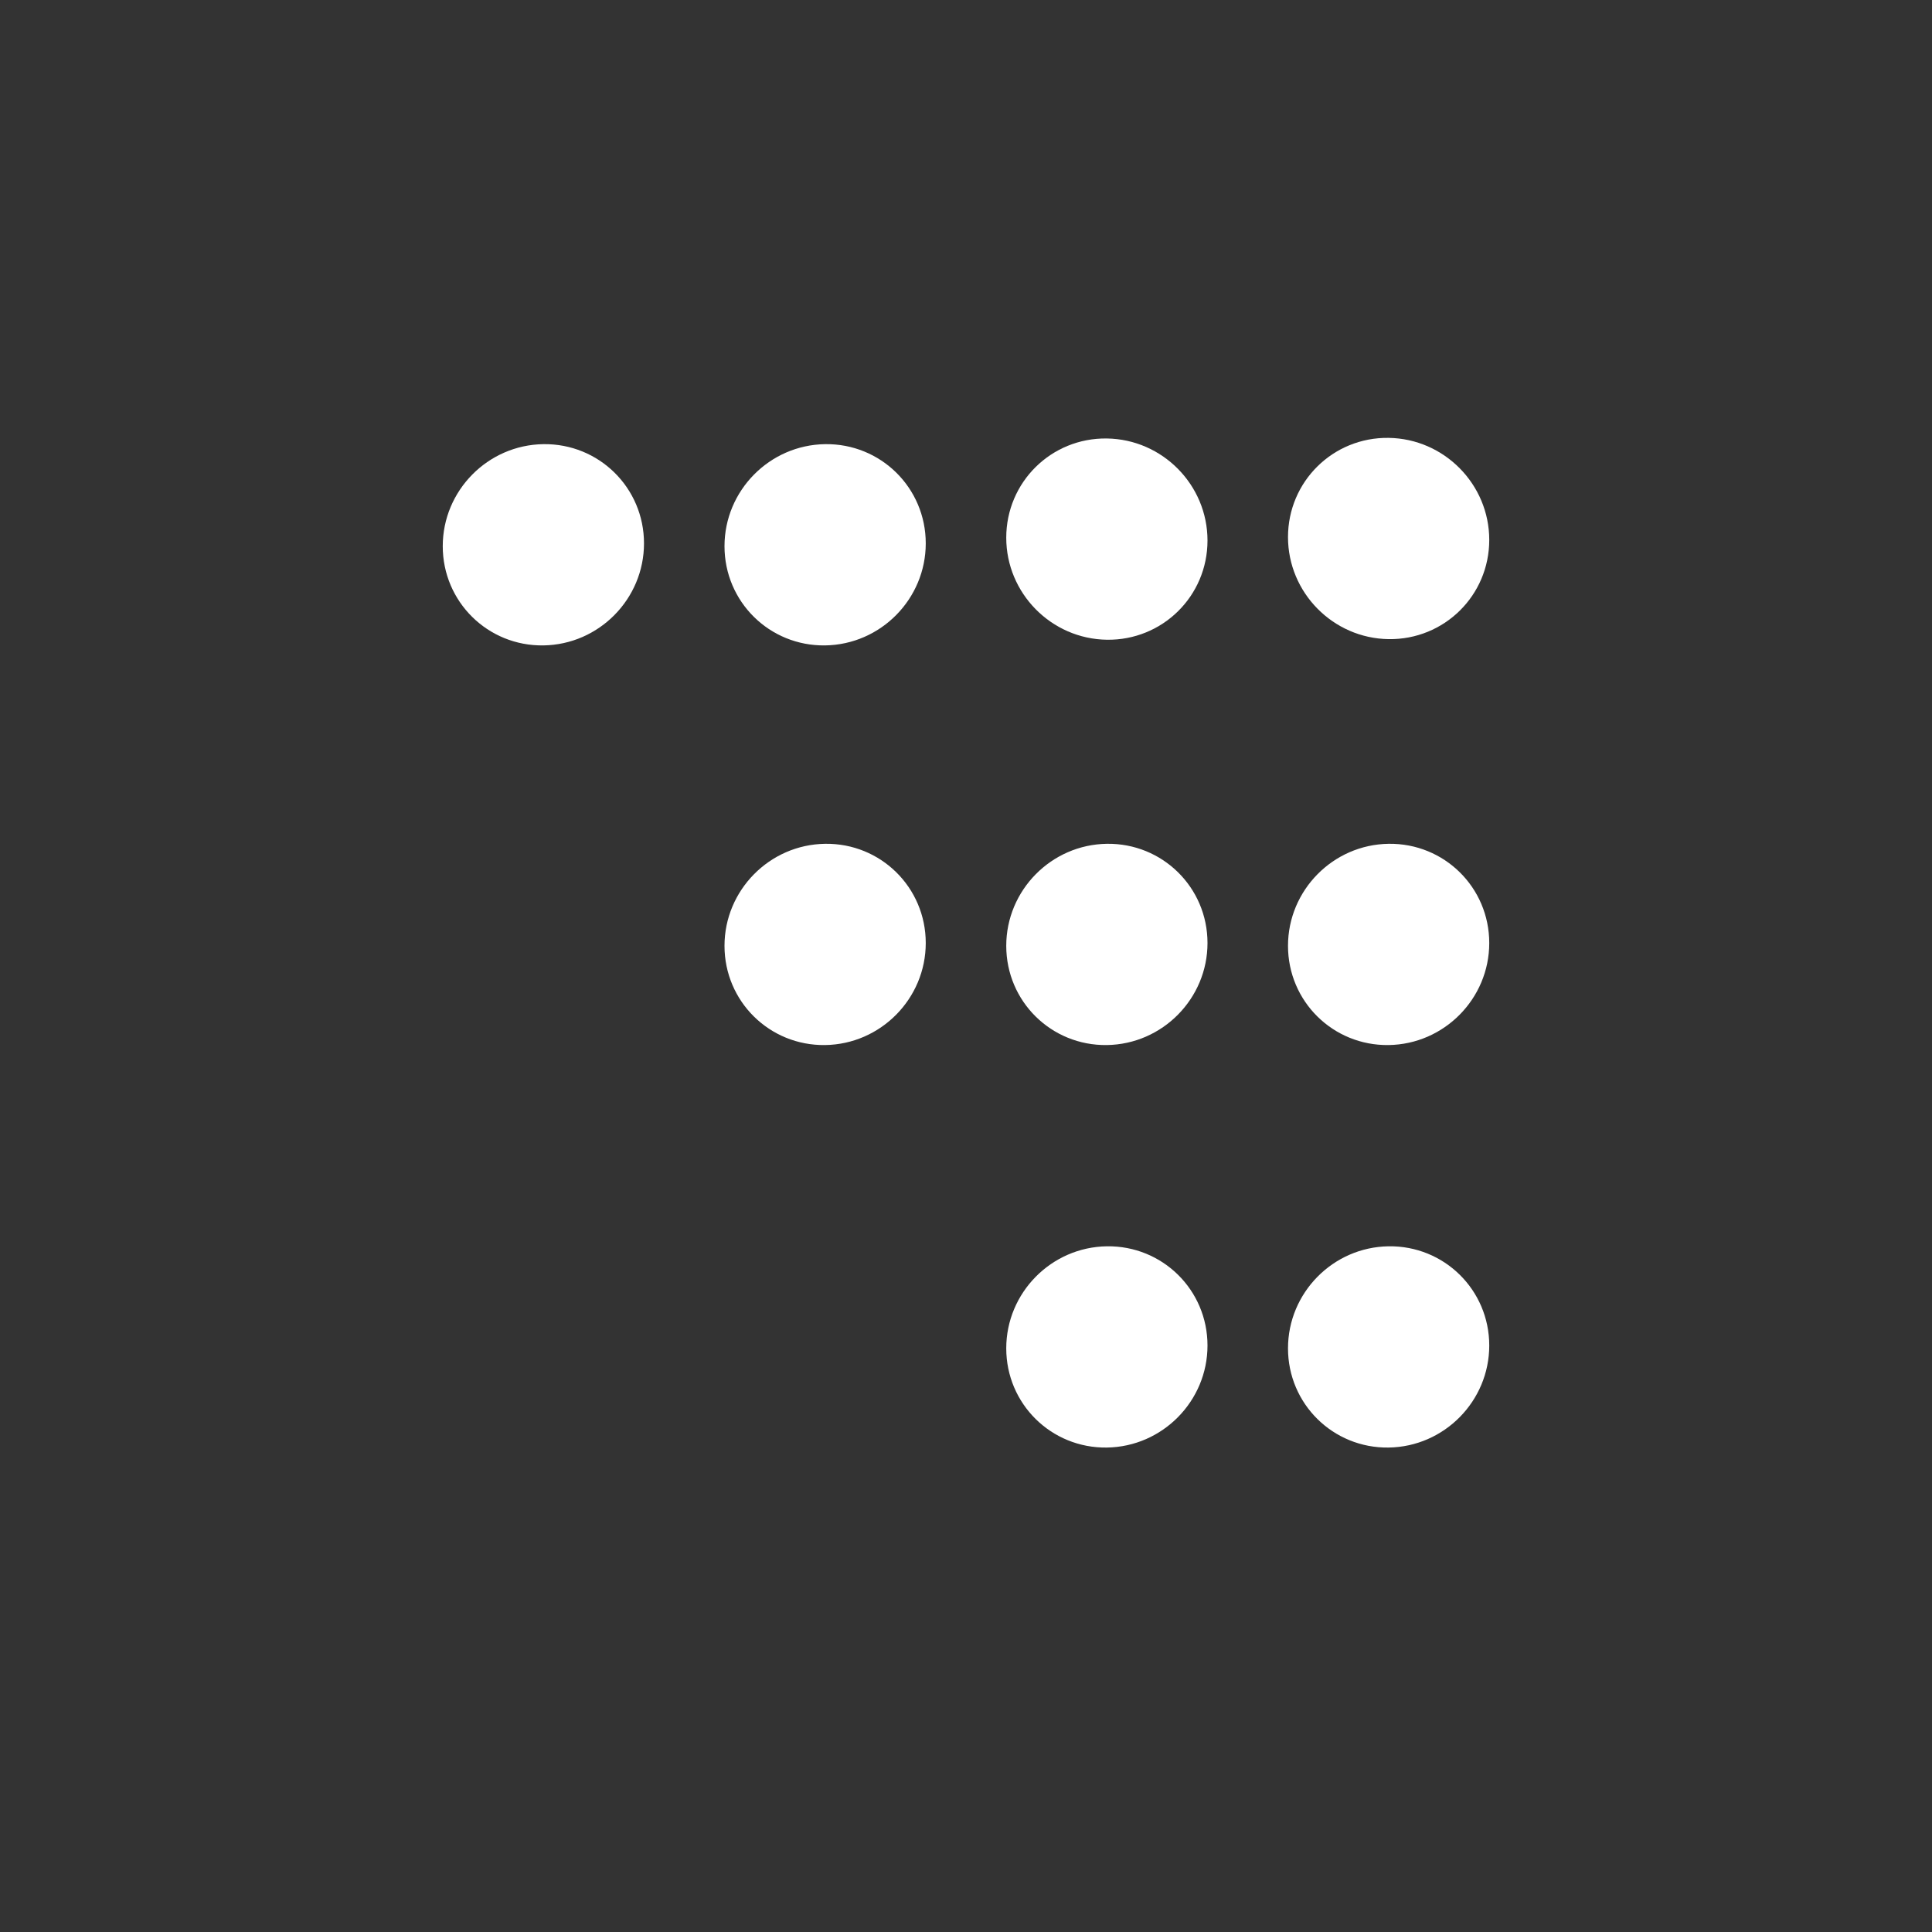
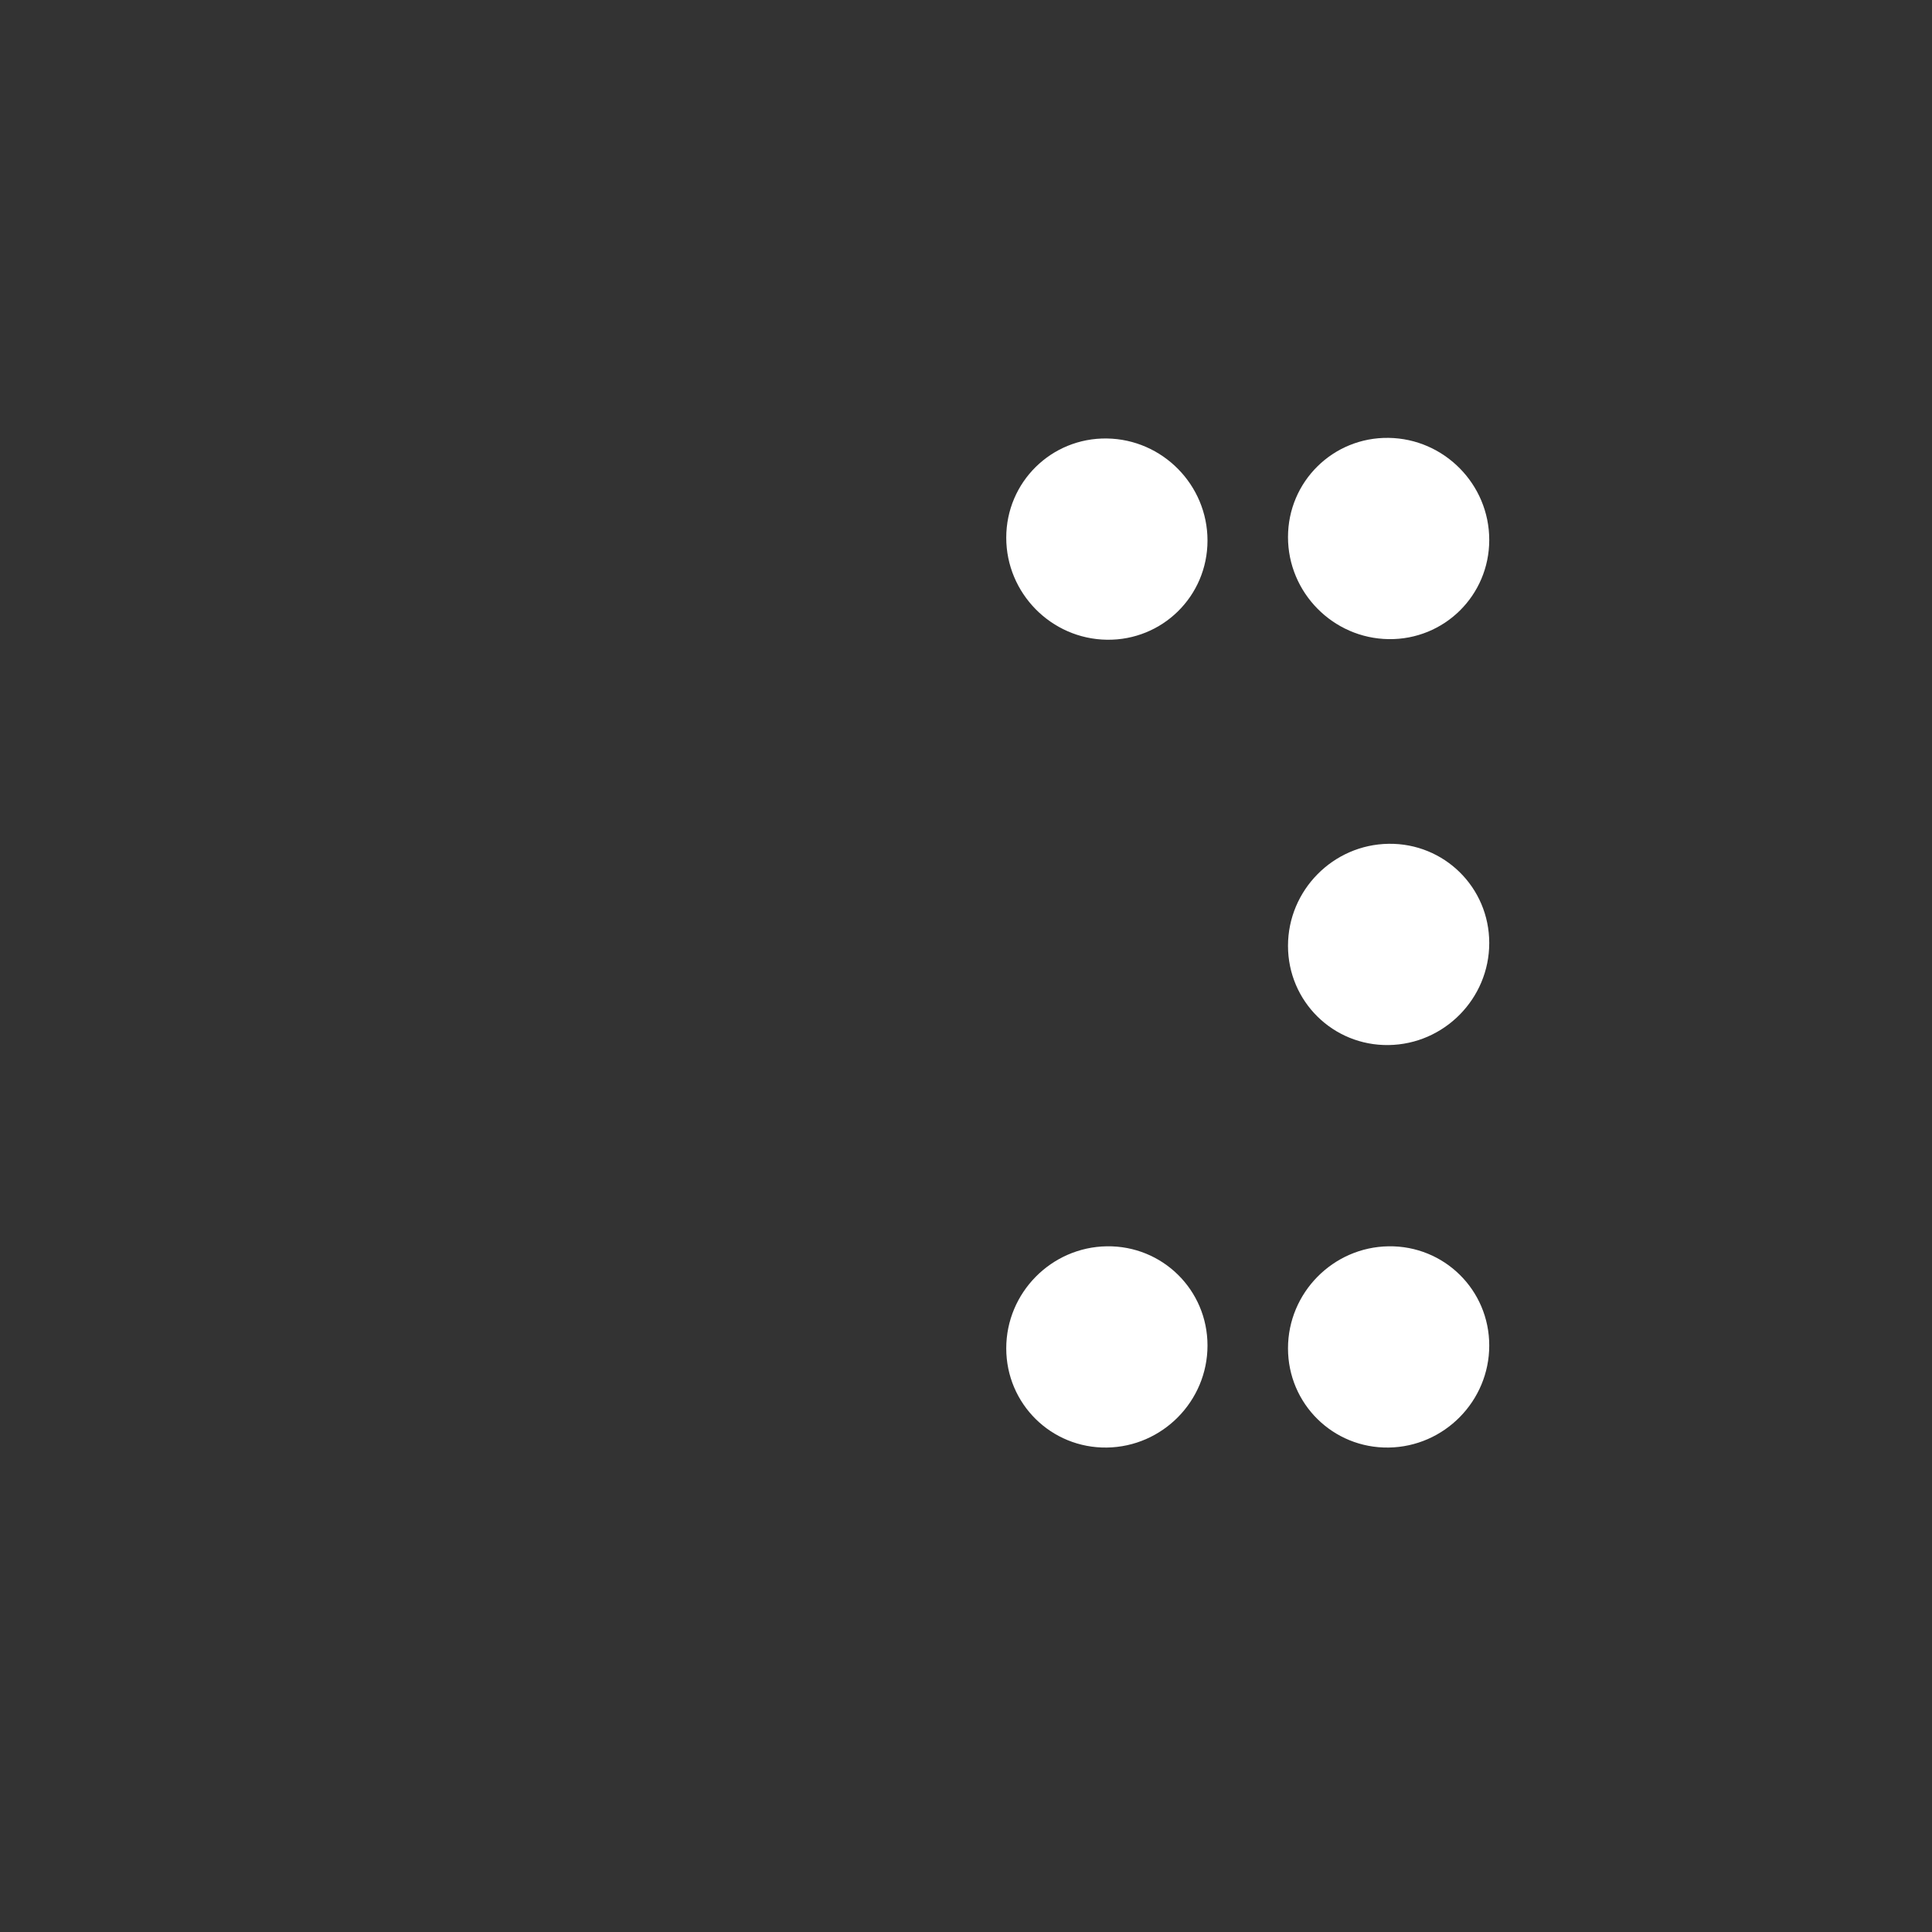
<svg xmlns="http://www.w3.org/2000/svg" width="48" height="48" viewBox="0 0 48 48" fill="none">
  <rect x="0" y="0" width="48" height="48" fill="#333333" stroke="none" />
  <circle cx="2.5" cy="2.5" r="2.5" transform="matrix(0 -1 -1 -0.014 37 15.914)" fill="white" />
-   <circle cx="2.5" cy="2.5" r="2.5" transform="matrix(0 -1 -1 0.014 30 25.929)" fill="white" />
-   <circle cx="2.5" cy="2.5" r="2.5" transform="matrix(0 -1 -1 0.014 23 25.929)" fill="white" />
-   <circle cx="2.5" cy="2.5" r="2.5" transform="matrix(0 -1 -1 0.014 23 16)" fill="white" />
-   <circle cx="2.5" cy="2.5" r="2.5" transform="matrix(0 -1 -1 0.014 16 16)" fill="white" />
  <circle cx="2.5" cy="2.5" r="2.5" transform="matrix(0 -1 -1 0.014 37 25.929)" fill="white" />
  <circle cx="2.5" cy="2.5" r="2.5" transform="matrix(0 -1 -1 0.014 30 35.929)" fill="white" />
  <circle cx="2.5" cy="2.5" r="2.5" transform="matrix(0 -1 -1 0.014 37 35.929)" fill="white" />
  <circle cx="2.5" cy="2.5" r="2.5" transform="matrix(0 -1 -1 -0.014 30 15.929)" fill="white" />
</svg>